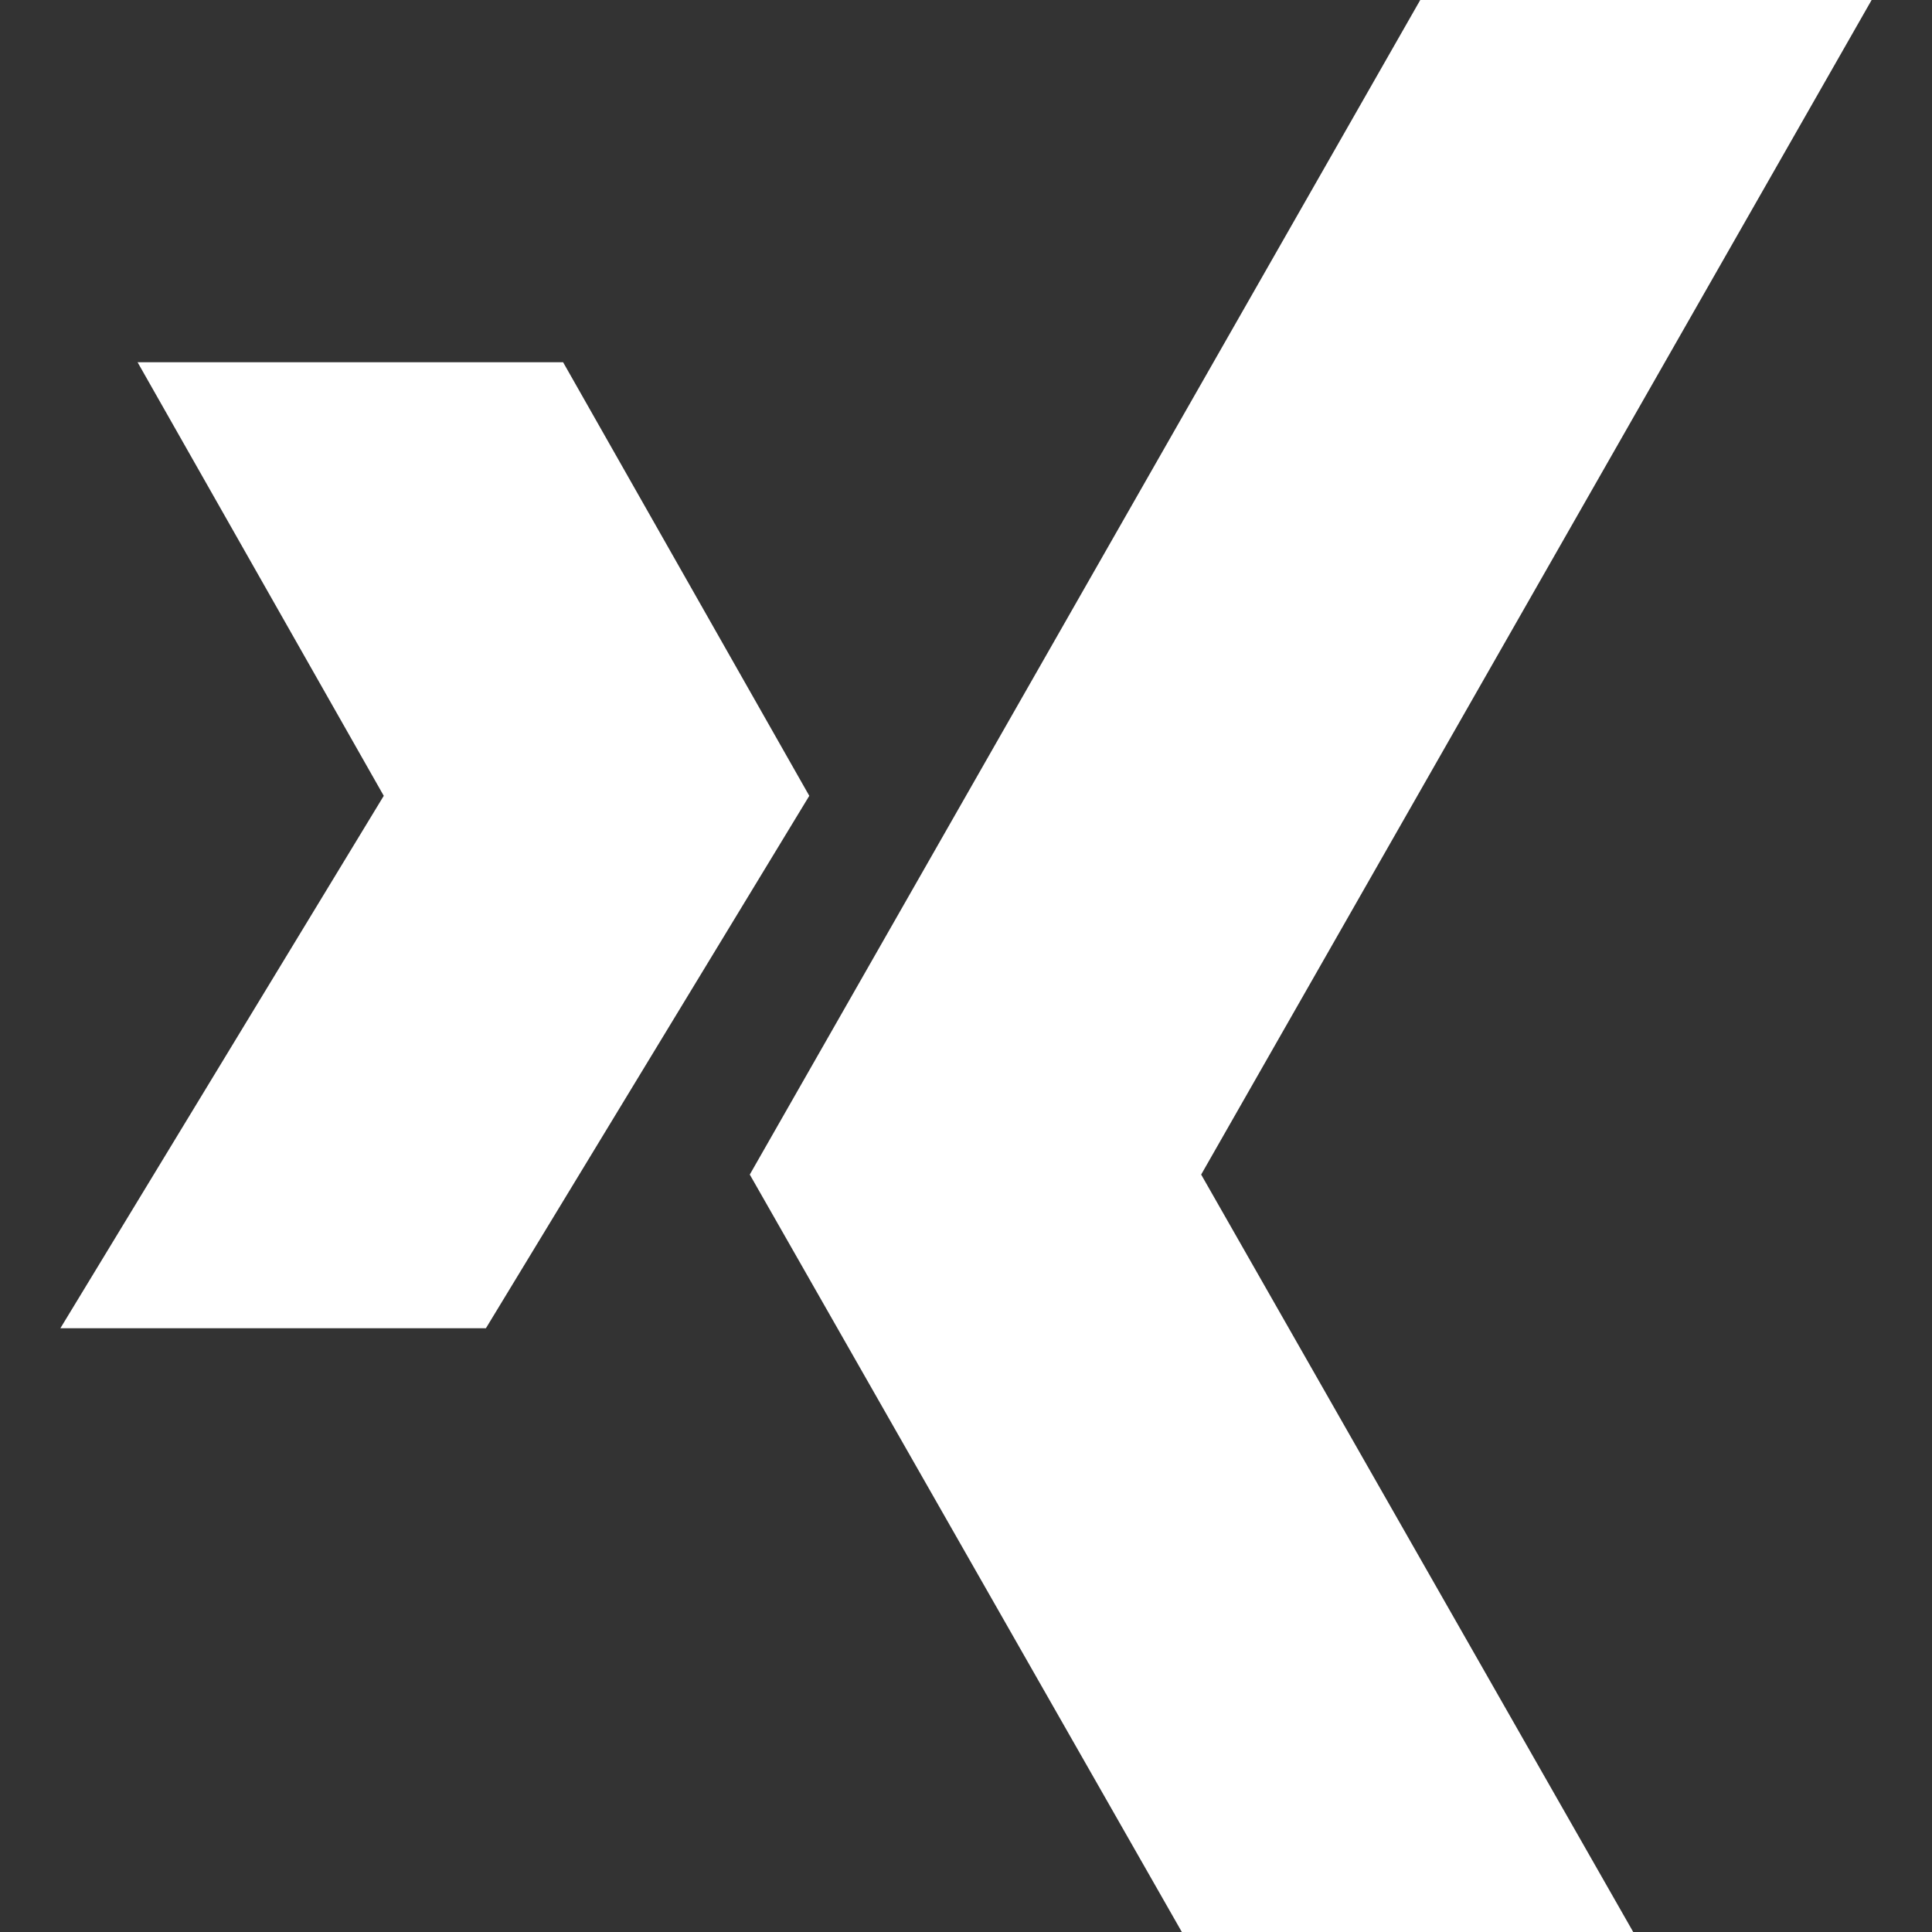
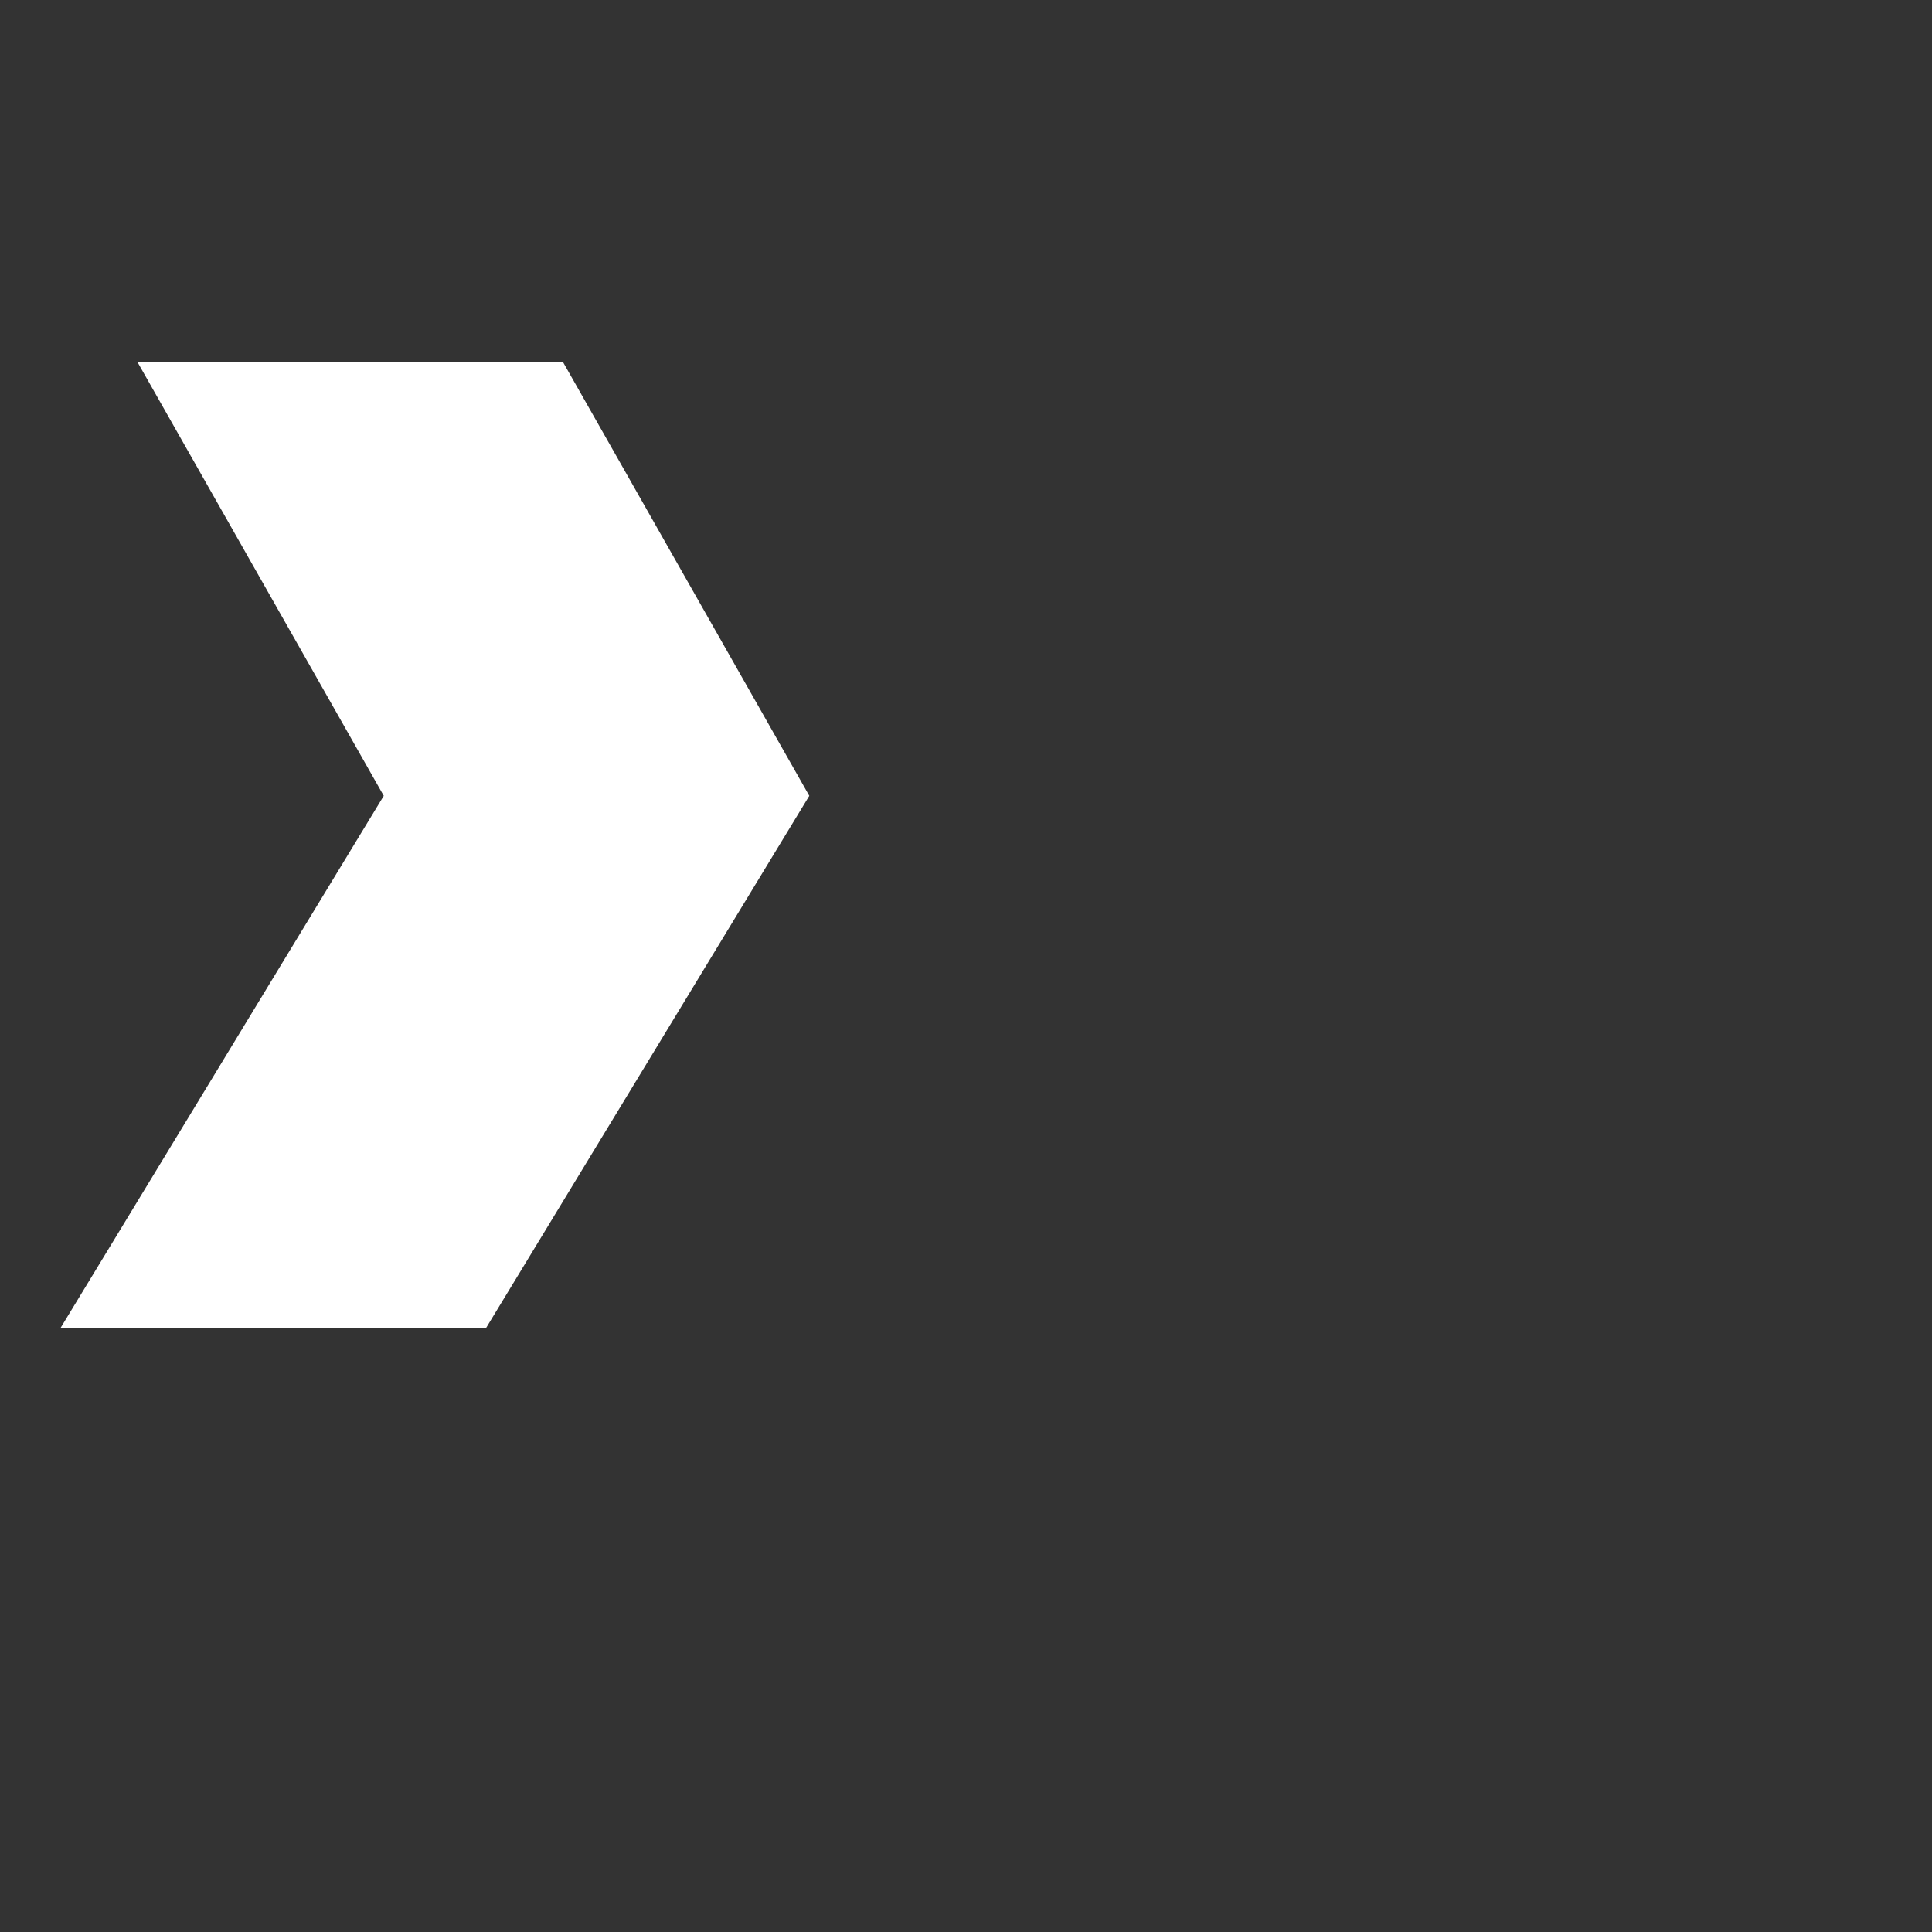
<svg xmlns="http://www.w3.org/2000/svg" id="a" viewBox="0 0 512 512">
  <rect x="0" y="0" width="512" height="512" fill="#333333" stroke="none" />
  <defs>
    <style>.b{fill:#fff;}</style>
  </defs>
-   <path class="b" d="M376.38,0L198.7,311.27l114.5,200.73h119.62l-114.5-200.73L496,0h-119.62Z" />
  <path class="b" d="M149.23,96H36.46l65.24,114.9L16,352h112.77l85.7-141.1-65.24-114.9Z" />
</svg>